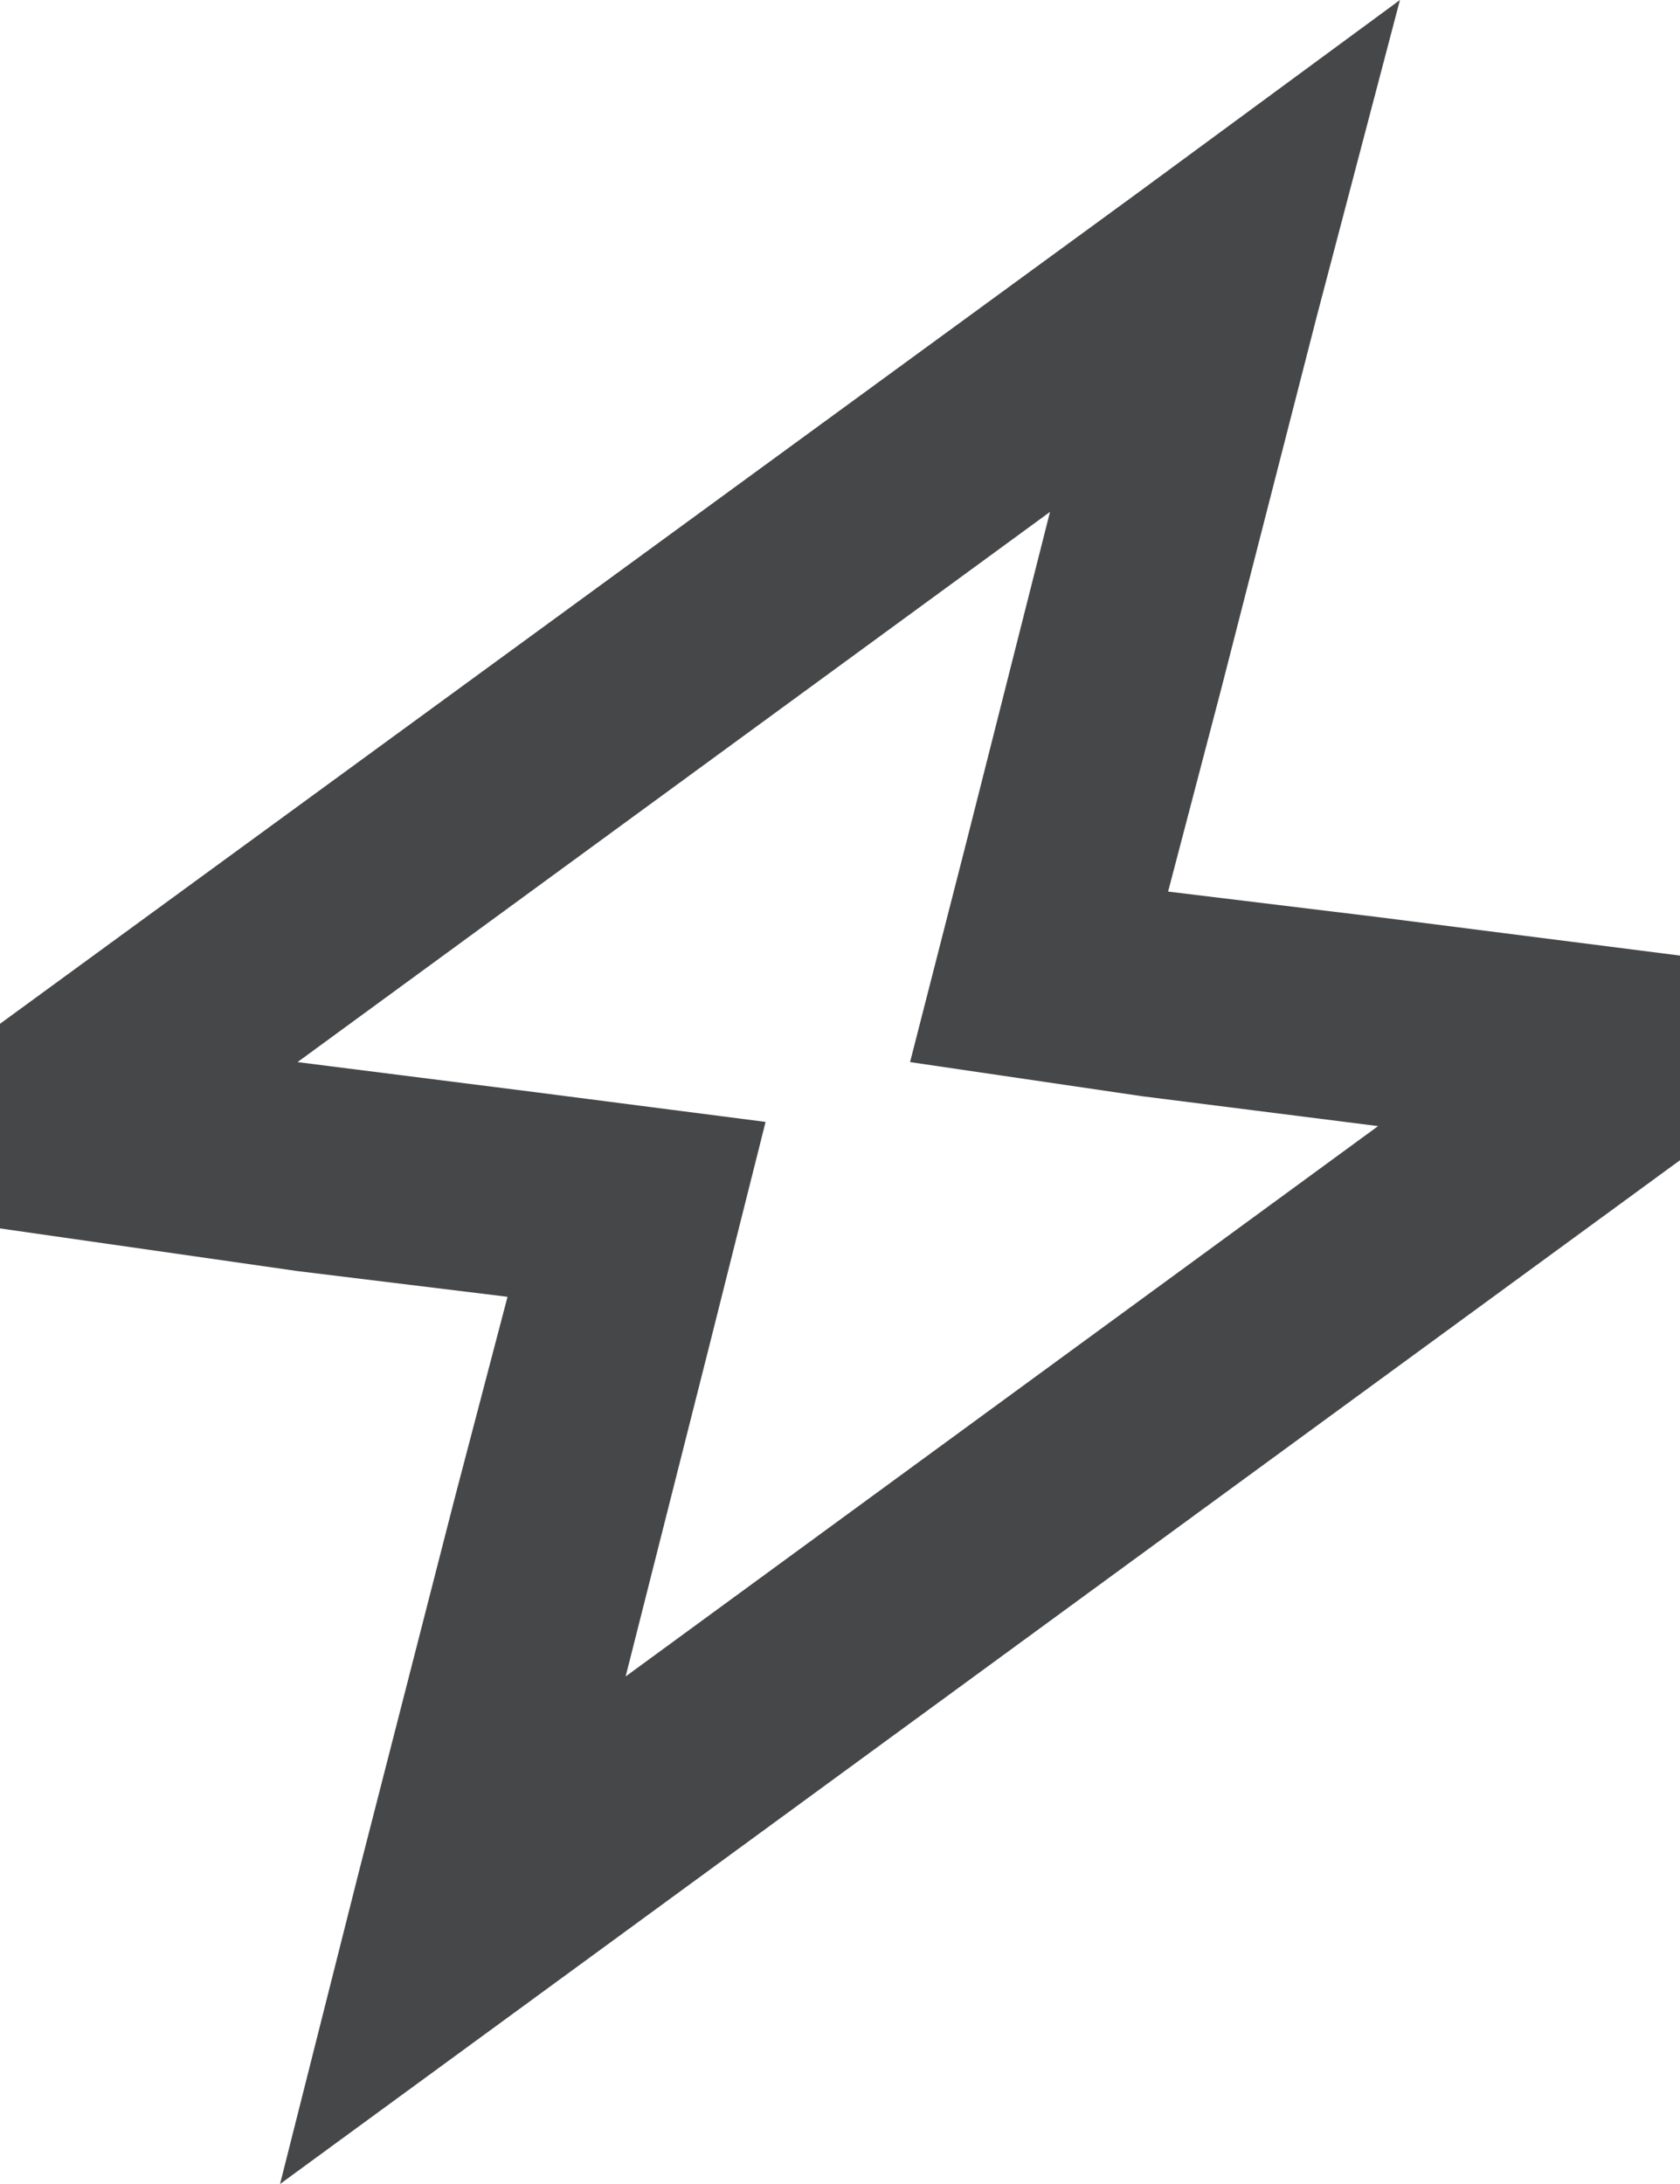
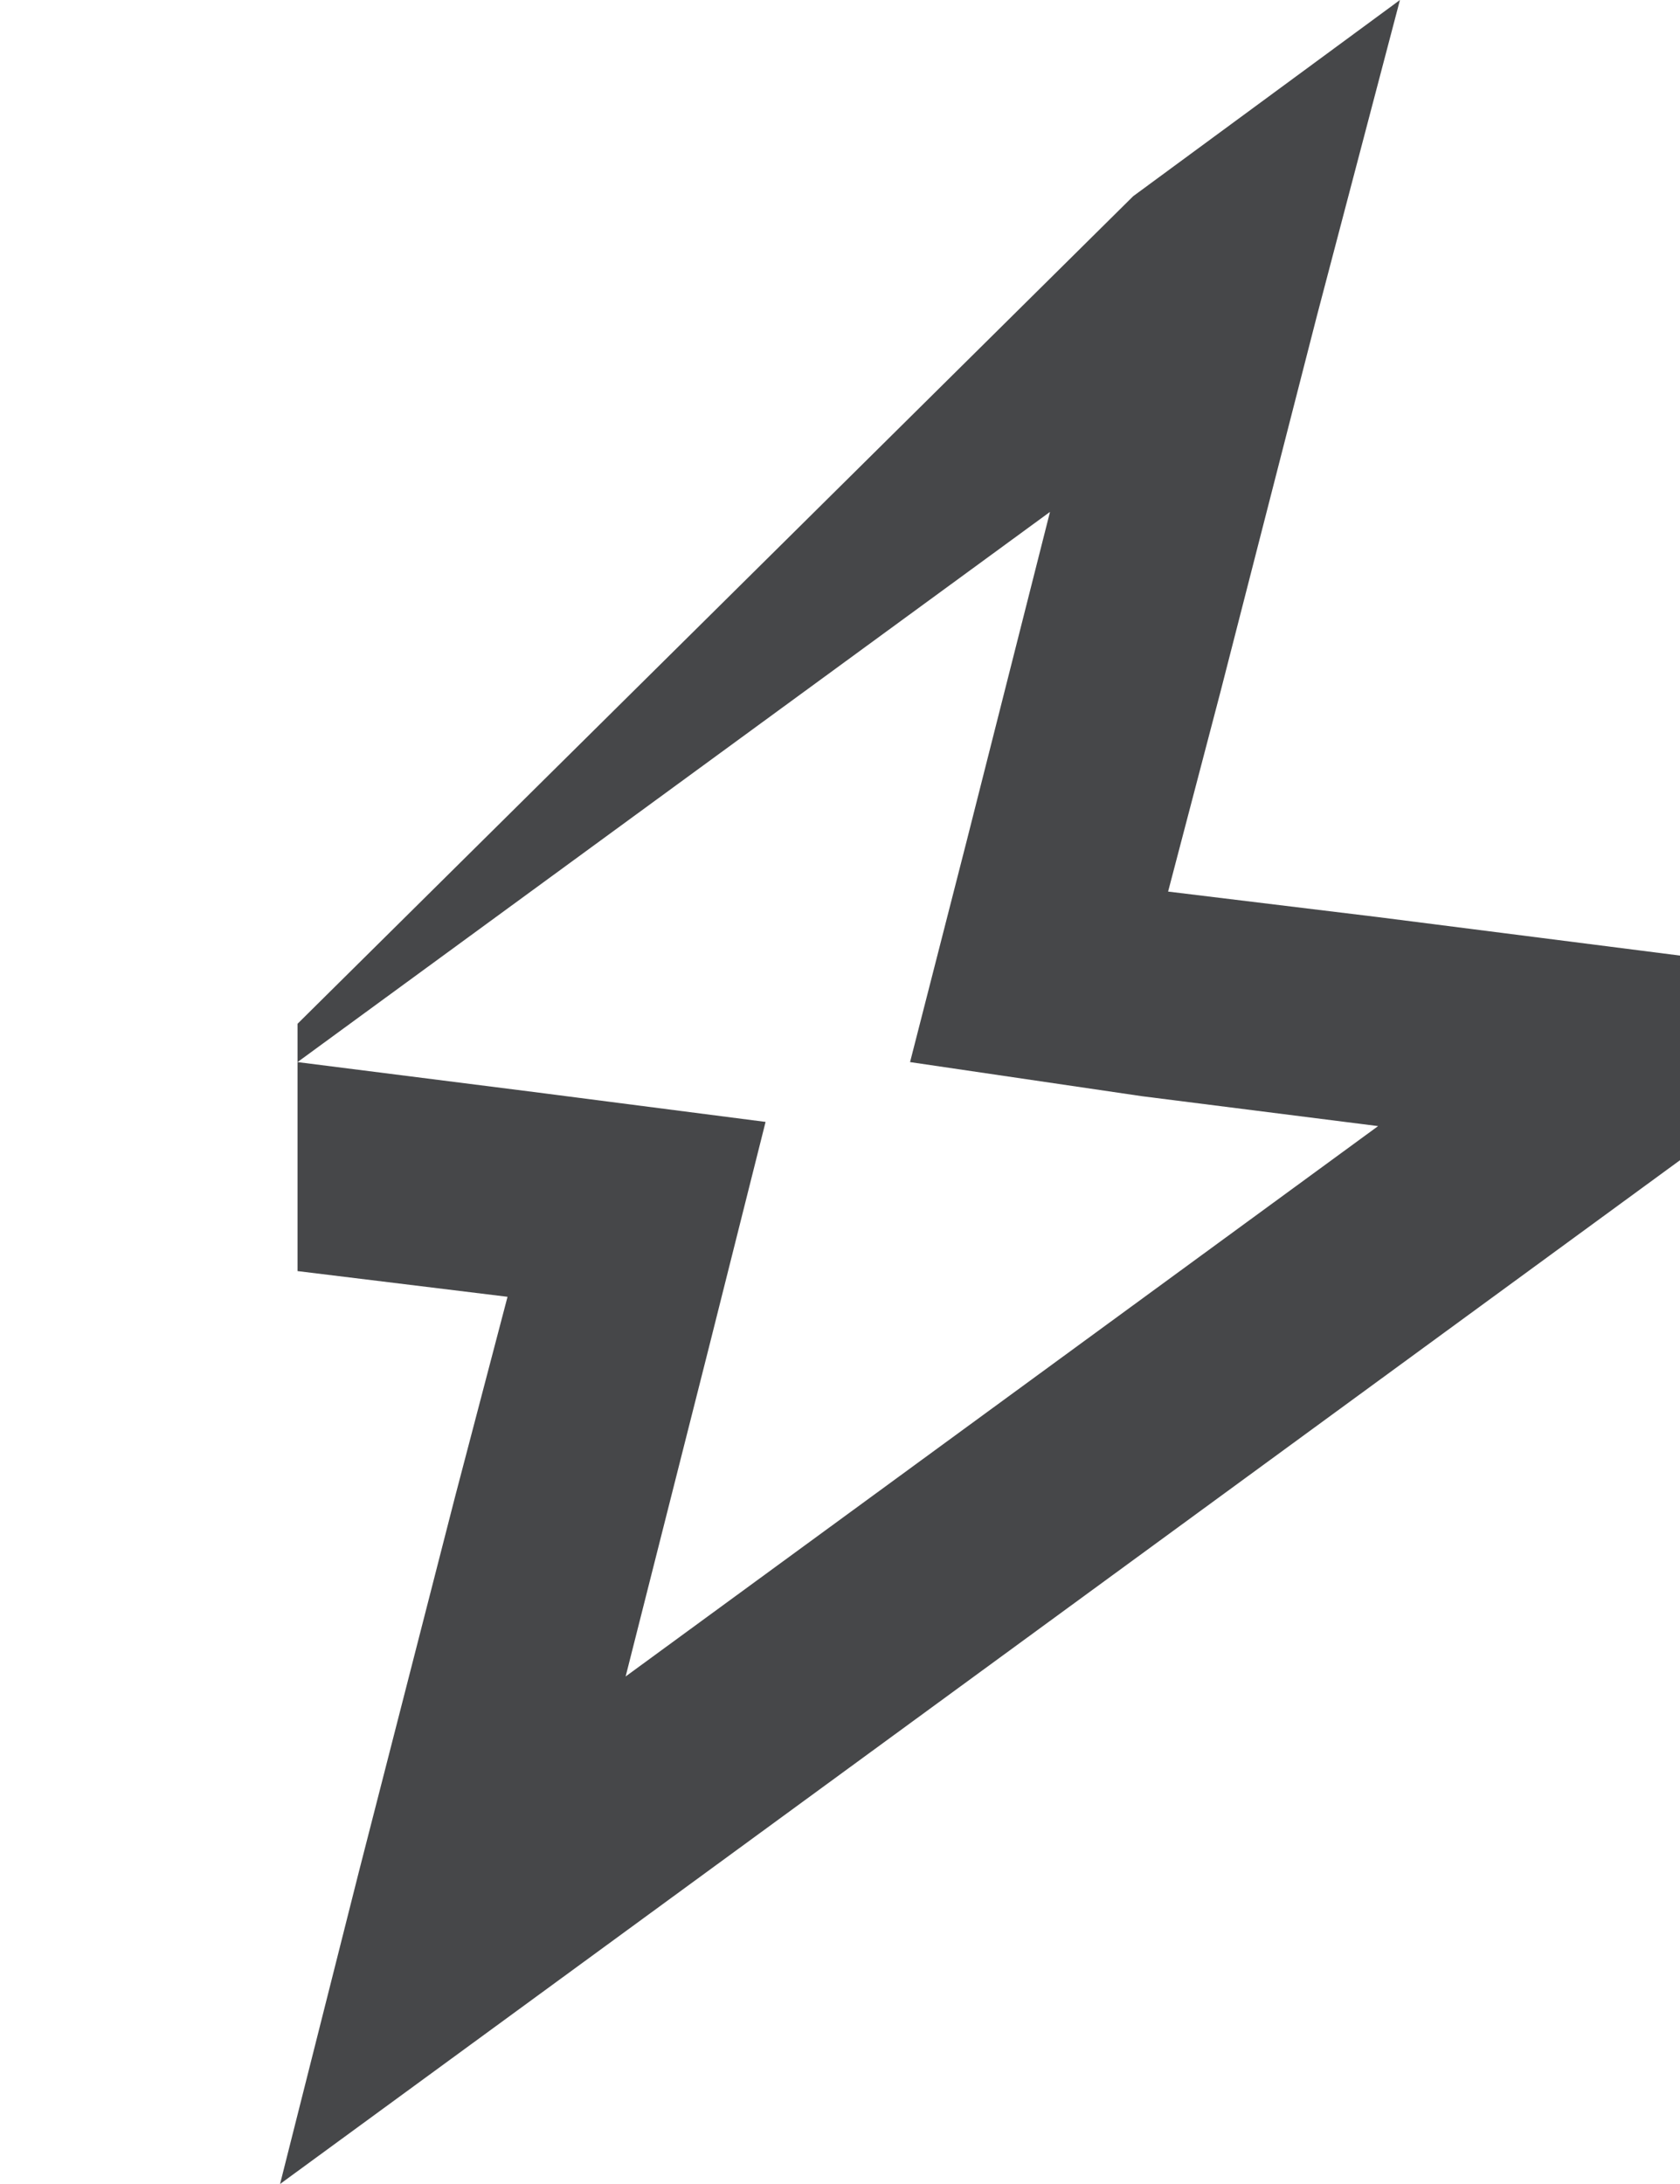
<svg xmlns="http://www.w3.org/2000/svg" width="10" height="13" viewBox="0 0 10 13" fill="none">
-   <path id="ï§" d="M7.266 4.113L6.953 5.307L8.203 5.459L10 5.688V6.906L1.667 13L2.135 11.146L2.708 8.912L3.021 7.719L1.771 7.566L0 7.312V6.094L6.745 1.168L8.333 0L7.839 1.879L7.266 4.113ZM8.203 6.703L6.797 6.525L5.417 6.322L5.755 5.002L6.25 3.047L1.771 6.322L3.177 6.5L4.557 6.678L4.219 8.023L3.724 9.979L8.203 6.703Z" fill="#464749" />
+   <path id="ï§" d="M7.266 4.113L6.953 5.307L8.203 5.459L10 5.688V6.906L1.667 13L2.135 11.146L2.708 8.912L3.021 7.719L1.771 7.566V6.094L6.745 1.168L8.333 0L7.839 1.879L7.266 4.113ZM8.203 6.703L6.797 6.525L5.417 6.322L5.755 5.002L6.25 3.047L1.771 6.322L3.177 6.5L4.557 6.678L4.219 8.023L3.724 9.979L8.203 6.703Z" fill="#464749" />
</svg>